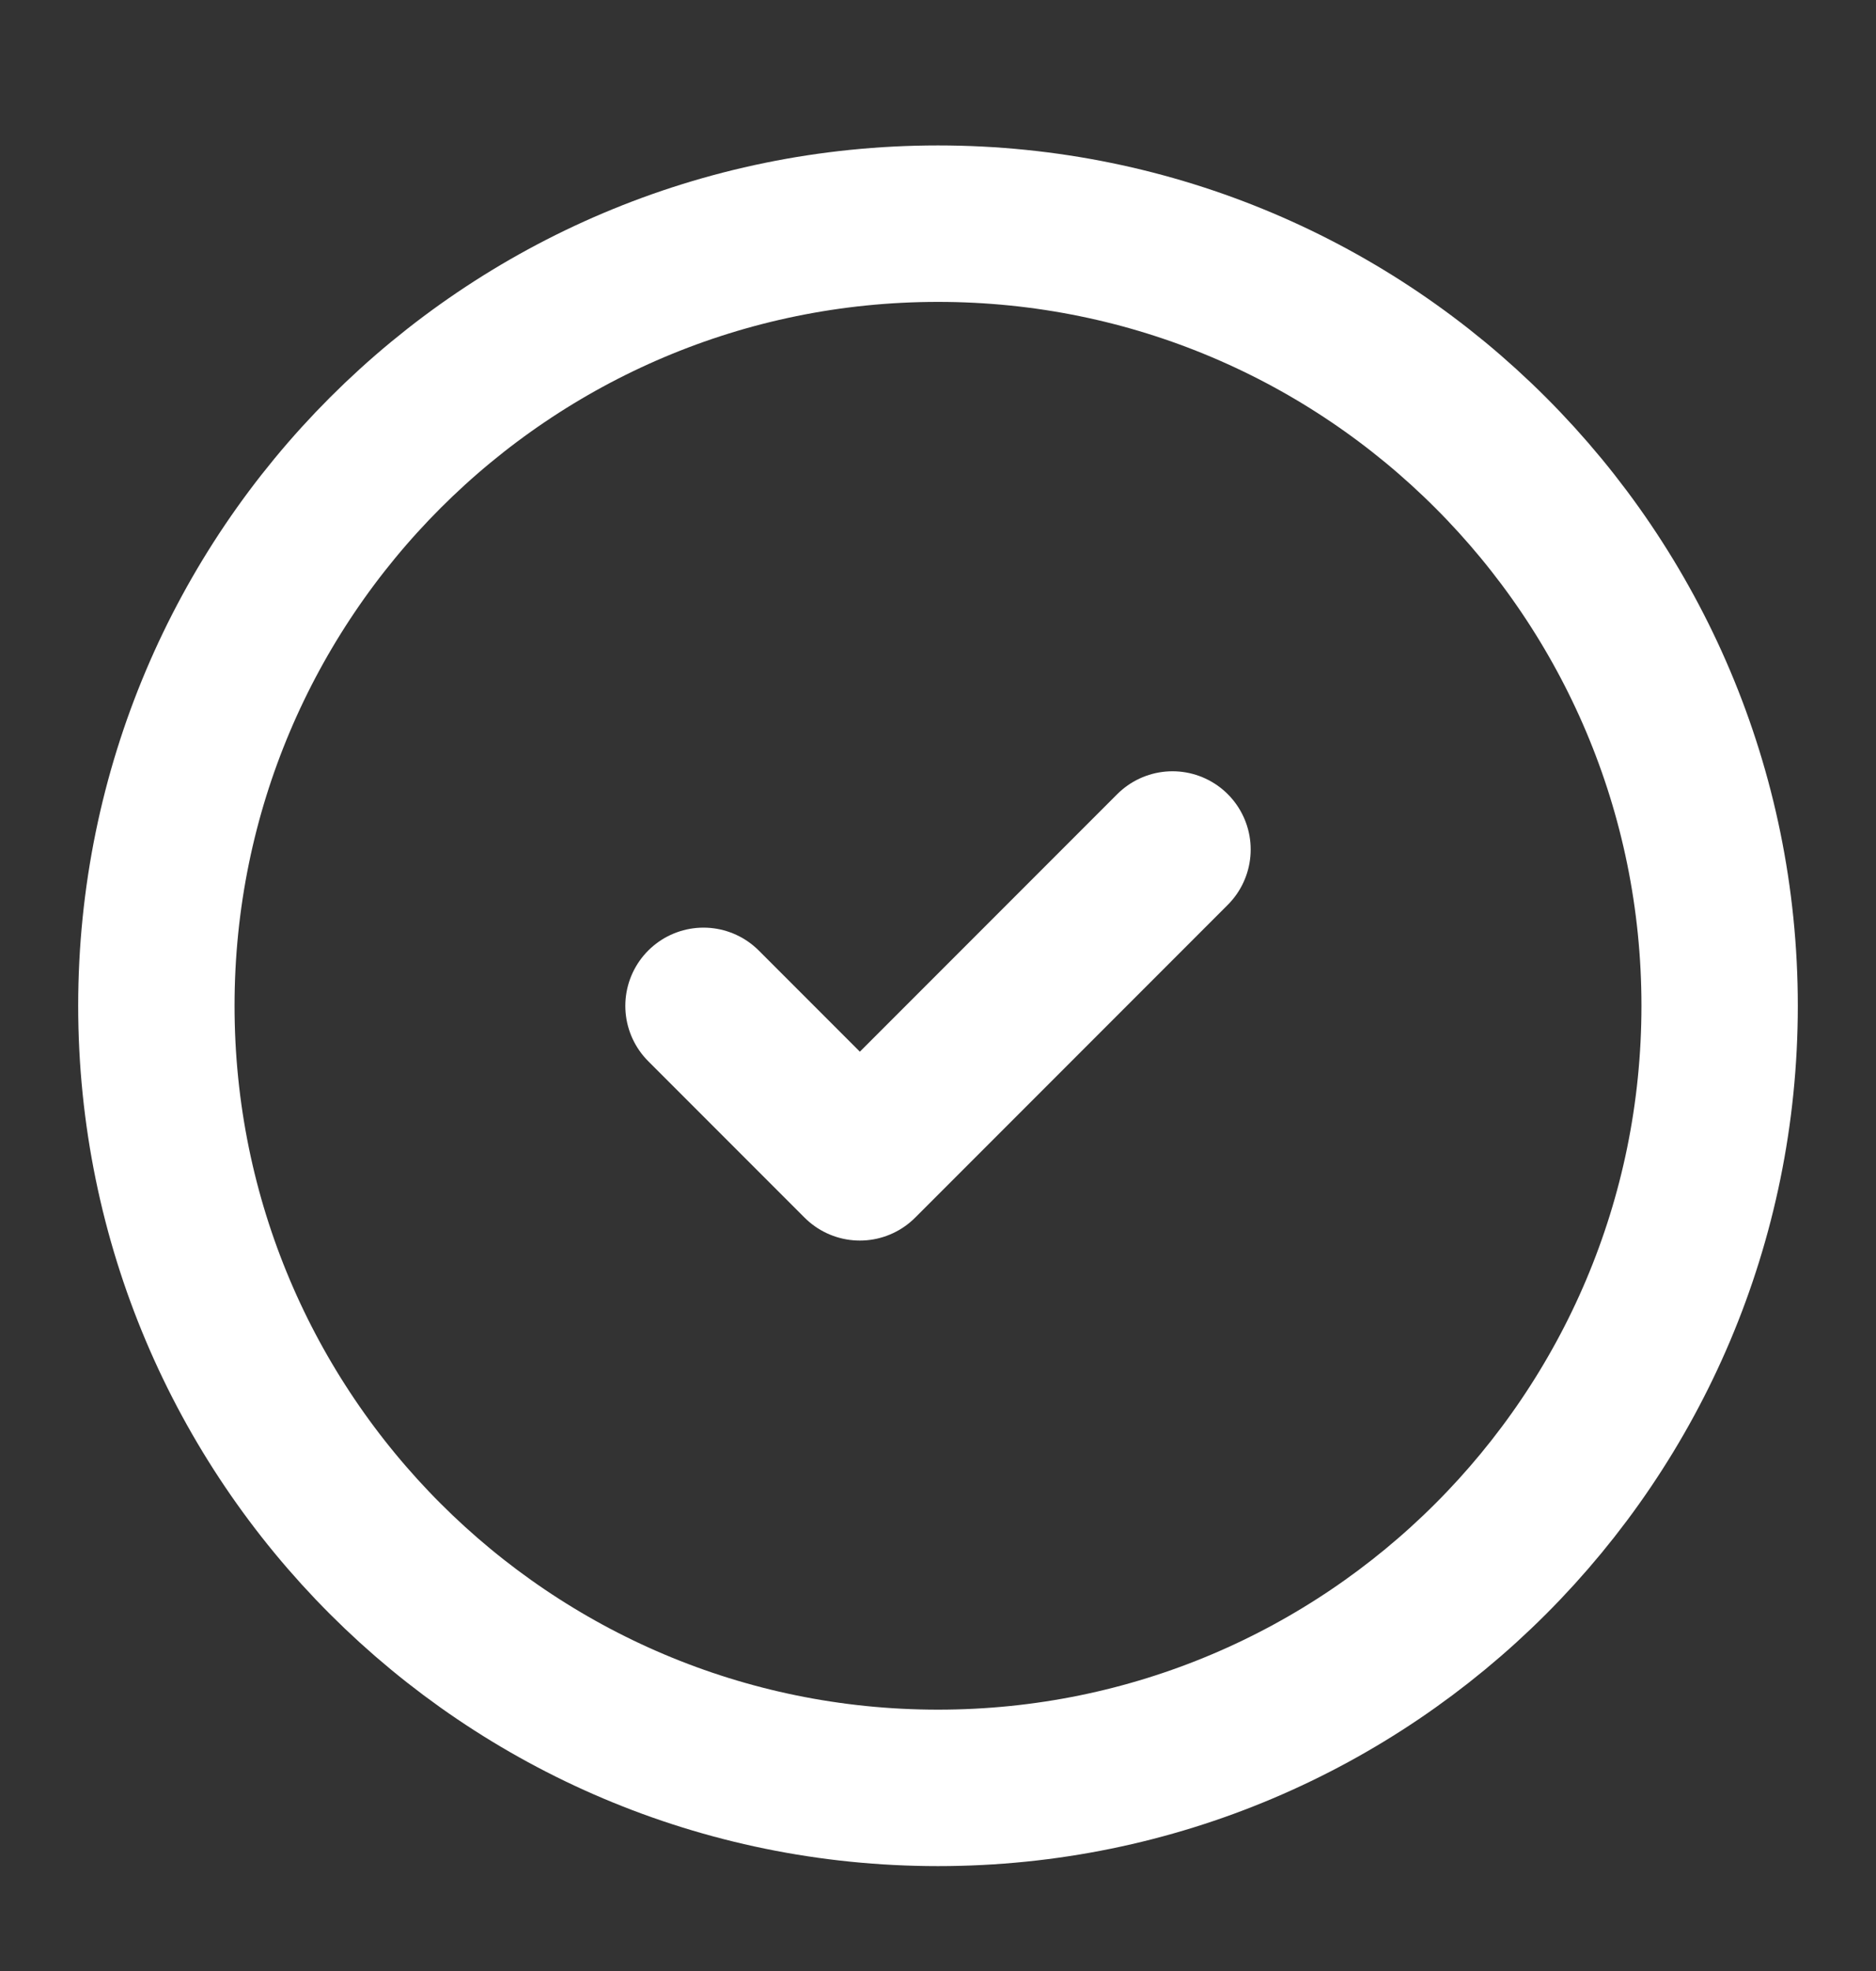
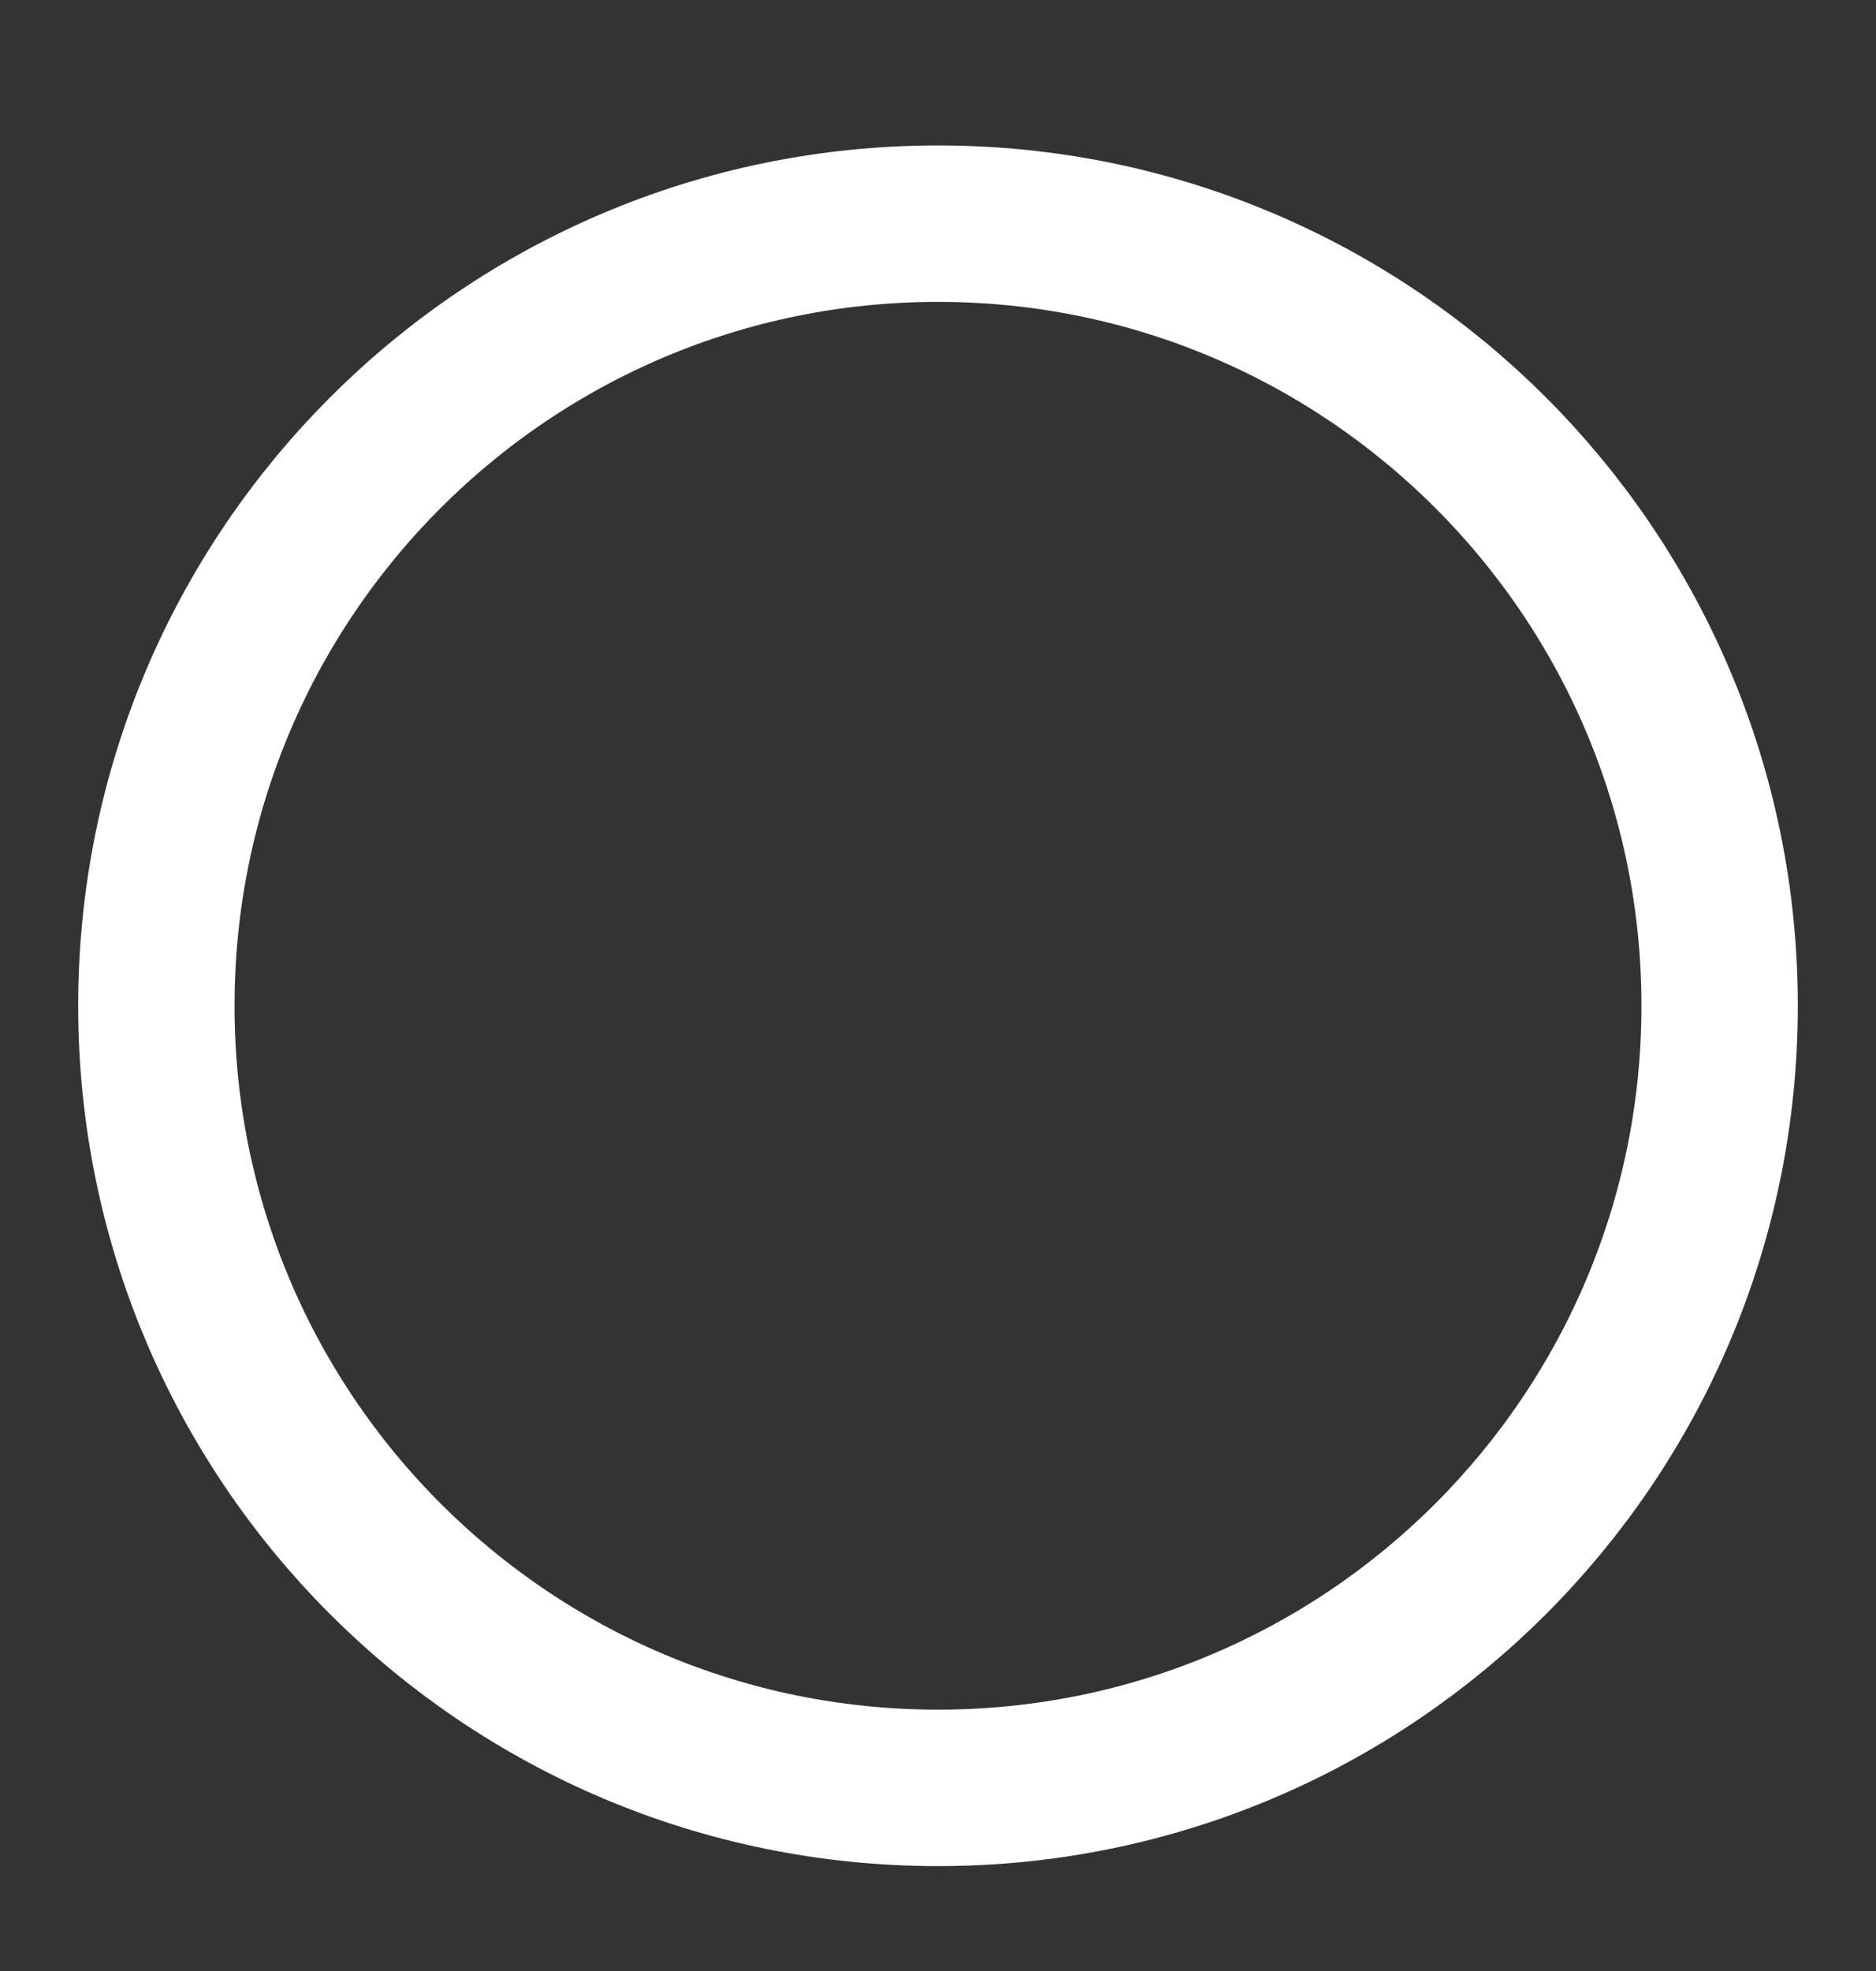
<svg xmlns="http://www.w3.org/2000/svg" width="20" height="21" viewBox="0 0 20 21" fill="none">
  <rect x="0" y="0" width="20" height="21" fill="#333333" stroke="none" />
  <path d="M10 19.049C14.602 19.049 18.333 15.319 18.333 10.716C18.333 6.114 14.602 2.383 10 2.383C5.398 2.383 1.667 6.114 1.667 10.716C1.667 15.319 5.398 19.049 10 19.049Z" stroke="white" stroke-width="1.667" stroke-linecap="round" stroke-linejoin="round" />
-   <path d="M7.5 10.717L9.167 12.384L12.5 9.051" stroke="white" stroke-width="1.667" stroke-linecap="round" stroke-linejoin="round" />
</svg>